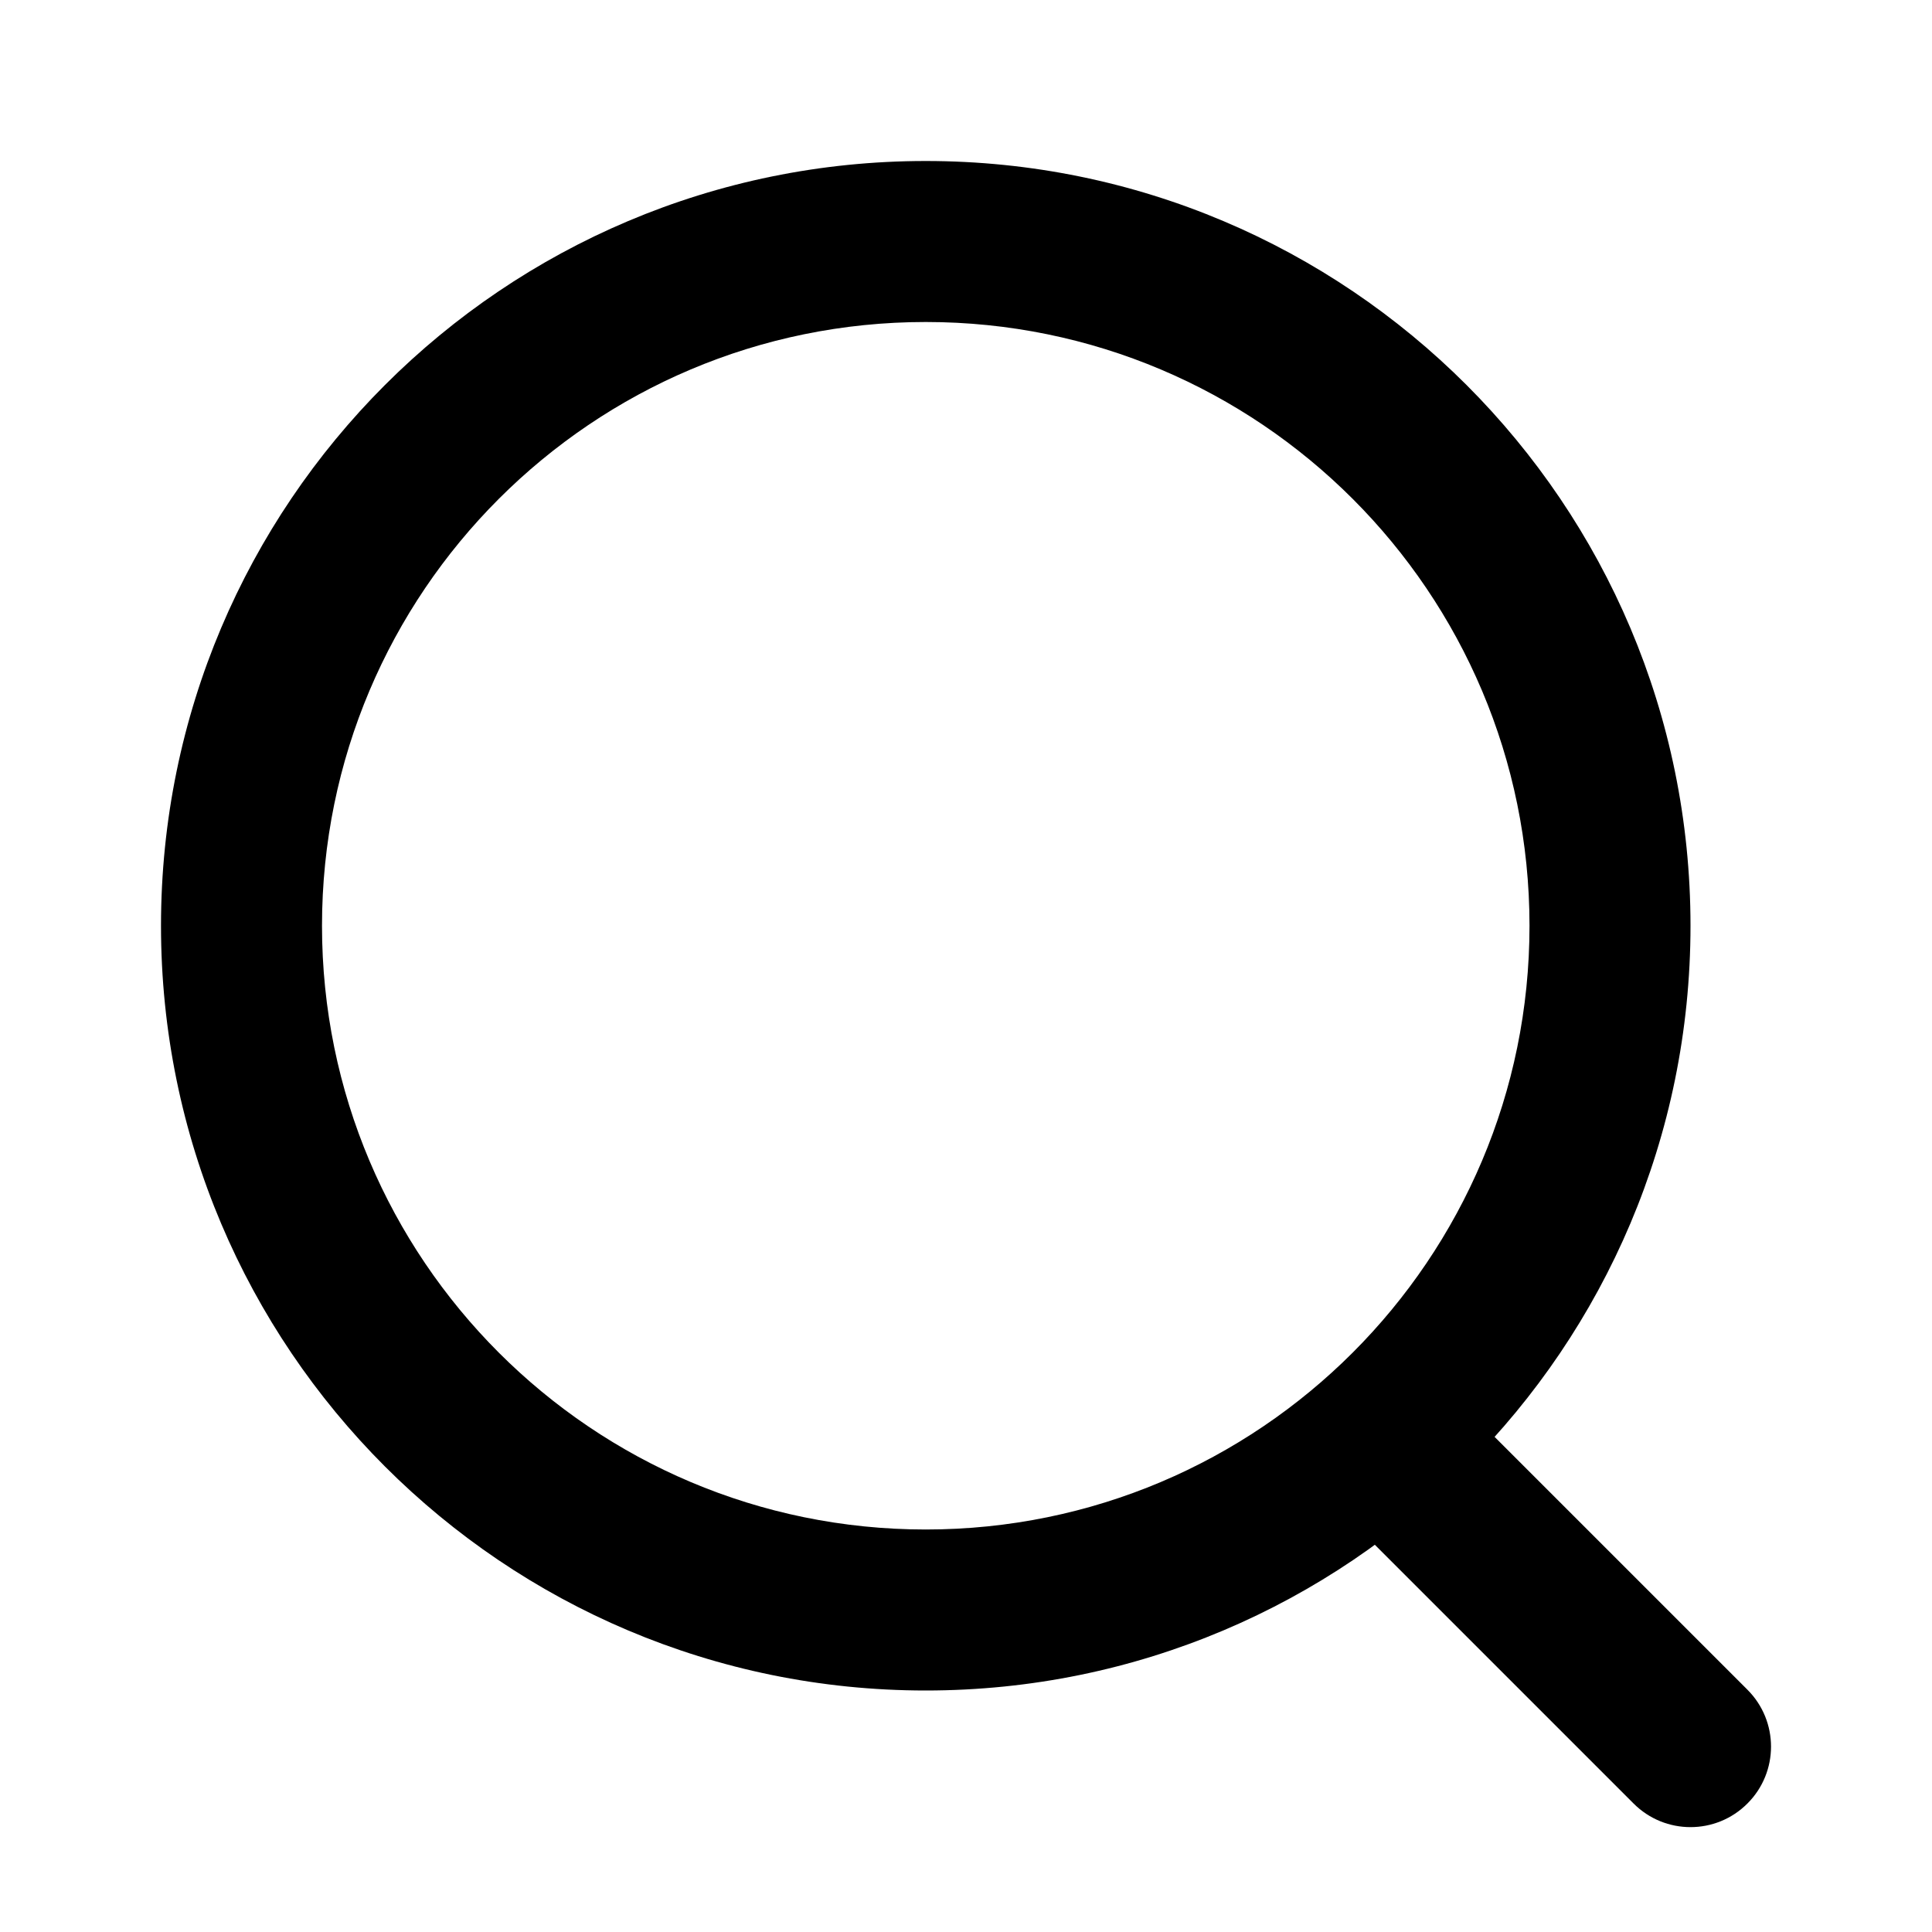
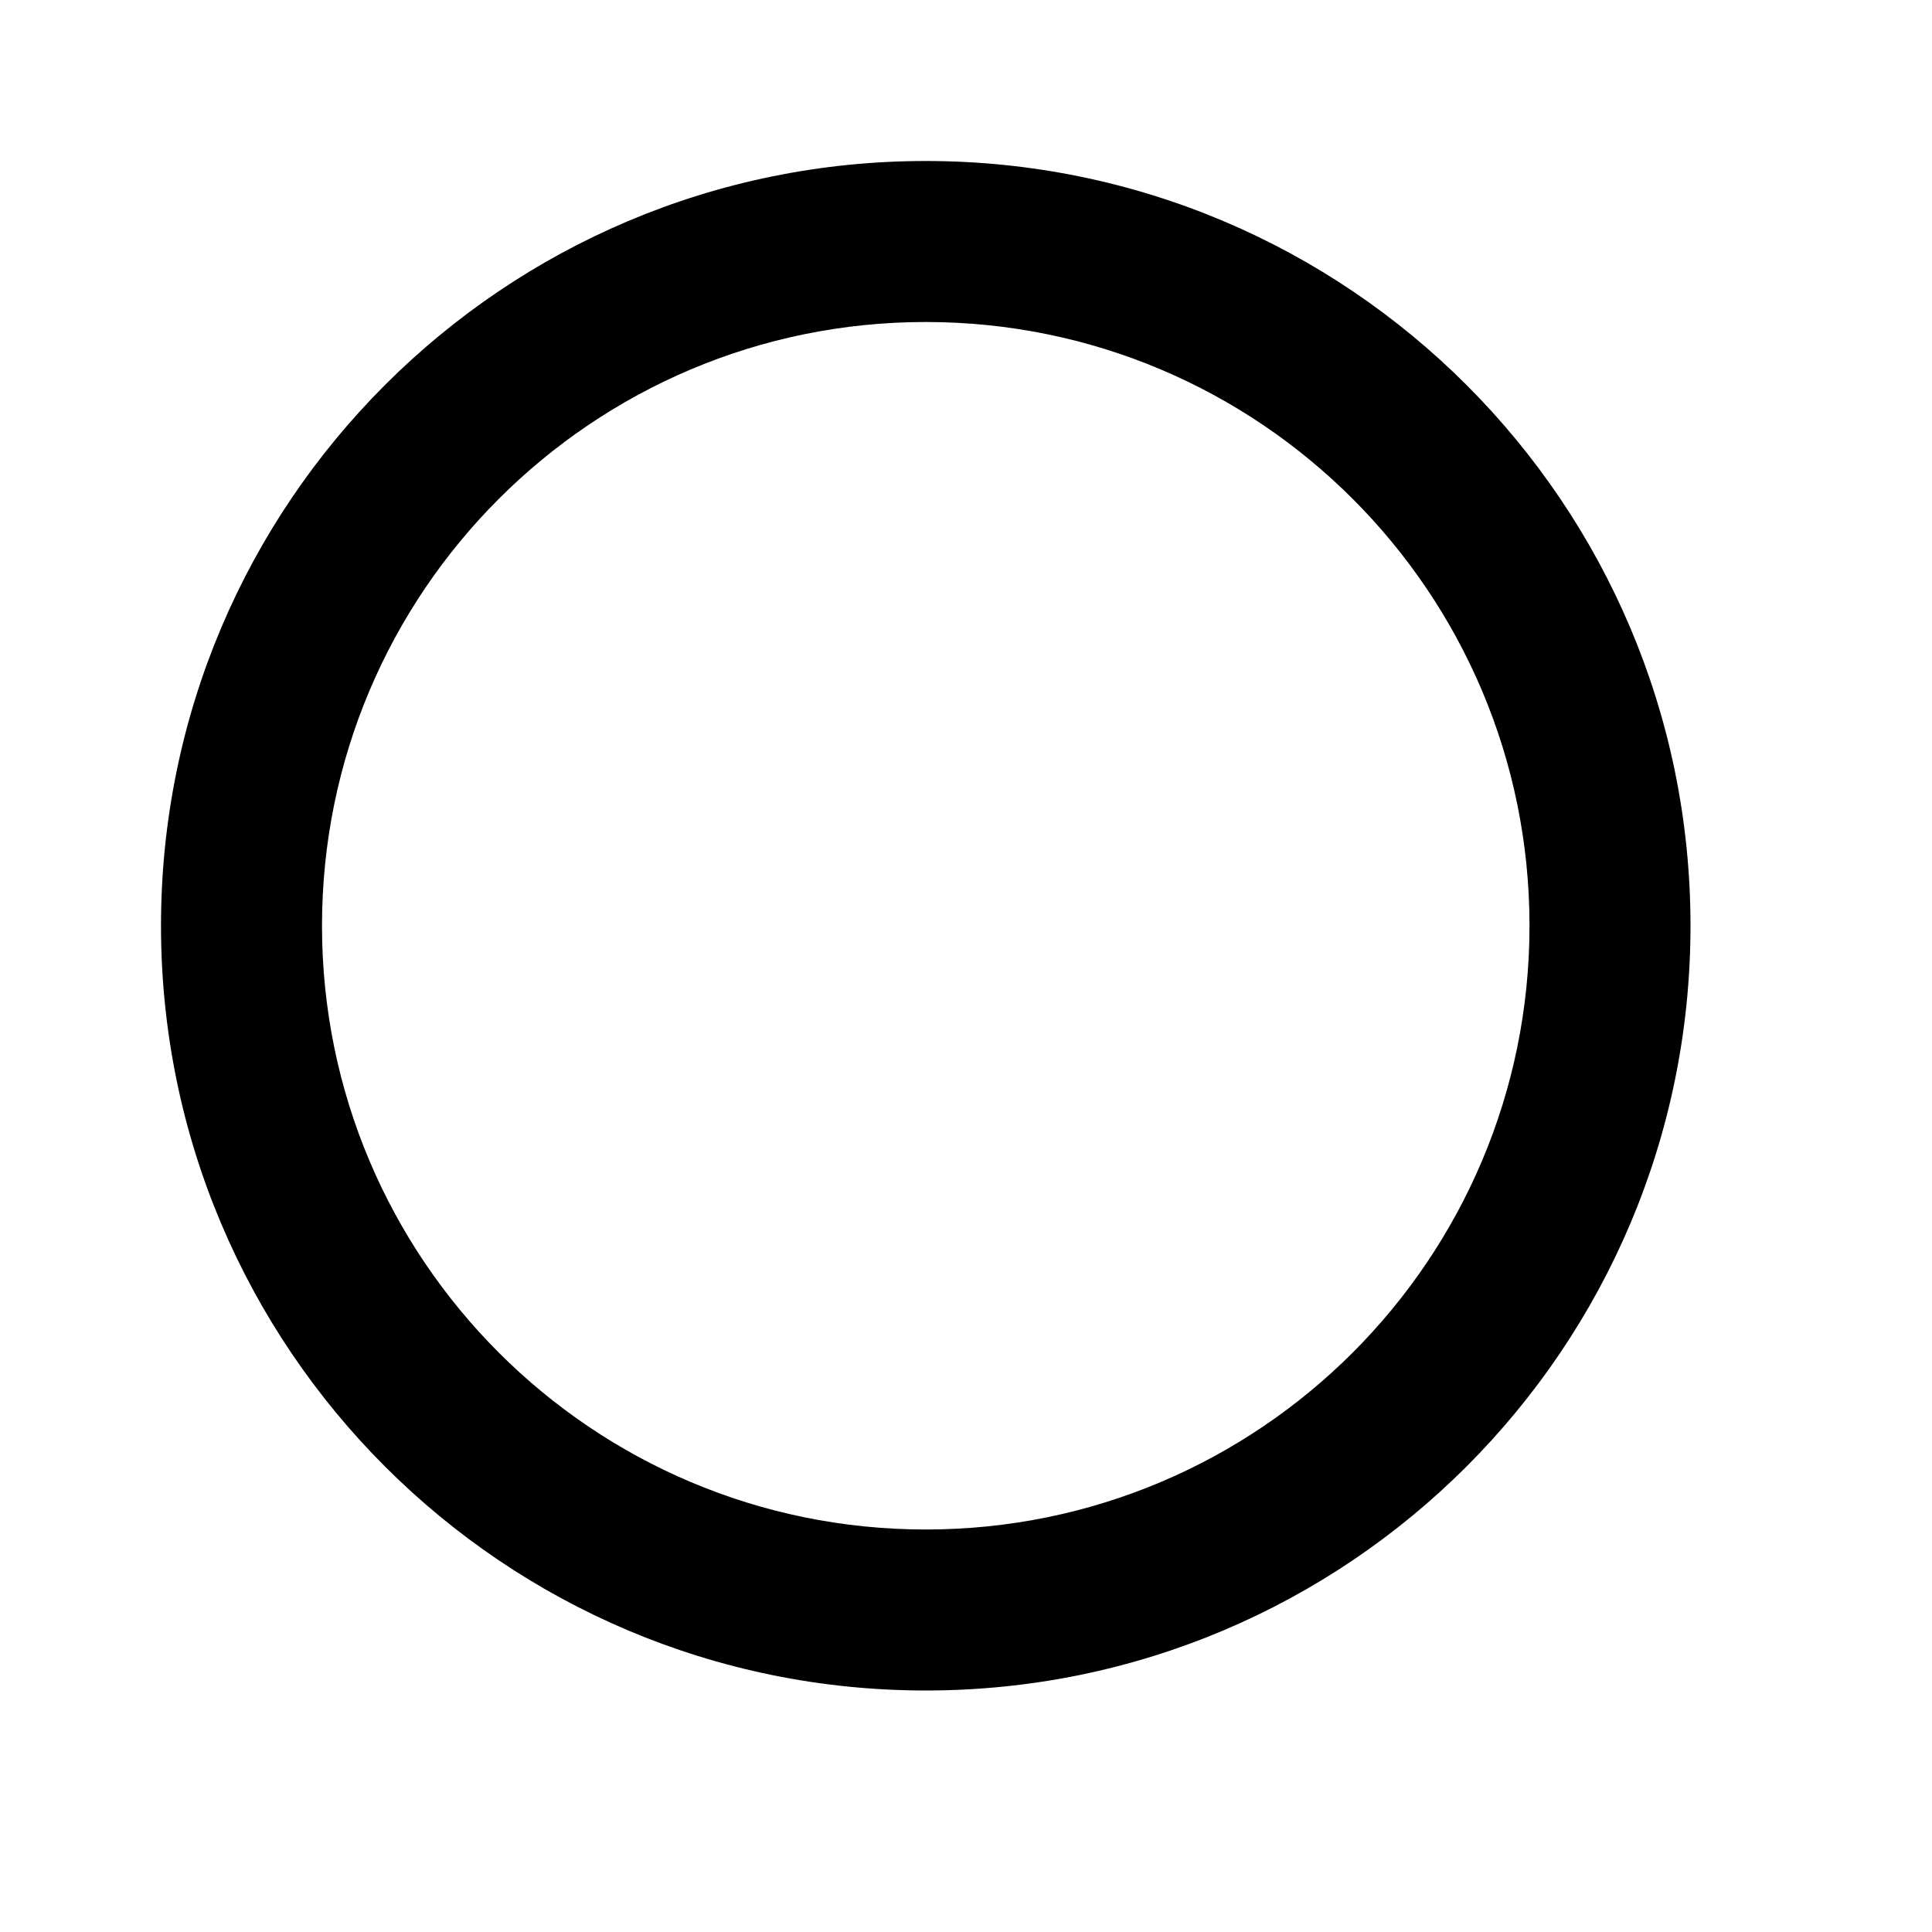
<svg xmlns="http://www.w3.org/2000/svg" width="24" height="24" viewBox="0 0 24 24" fill="none">
  <path fill-rule="evenodd" clip-rule="evenodd" d="M11.5 19C15.642 19 19 15.642 19 11.5C19 7.358 15.642 4 11.5 4C7.358 4 4 7.358 4 11.5C4 15.642 7.358 19 11.5 19ZM11.5 21C16.747 21 21 16.747 21 11.5C21 6.253 16.747 2 11.5 2C6.253 2 2 6.253 2 11.5C2 16.747 6.253 21 11.5 21Z" fill="black" />
-   <path fill-rule="evenodd" clip-rule="evenodd" d="M16.707 17.404C17.098 17.014 17.731 17.014 18.121 17.404L21.707 20.99C22.098 21.38 22.098 22.014 21.707 22.404C21.317 22.795 20.683 22.795 20.293 22.404L16.707 18.818C16.317 18.428 16.317 17.795 16.707 17.404Z" fill="black" />
</svg>